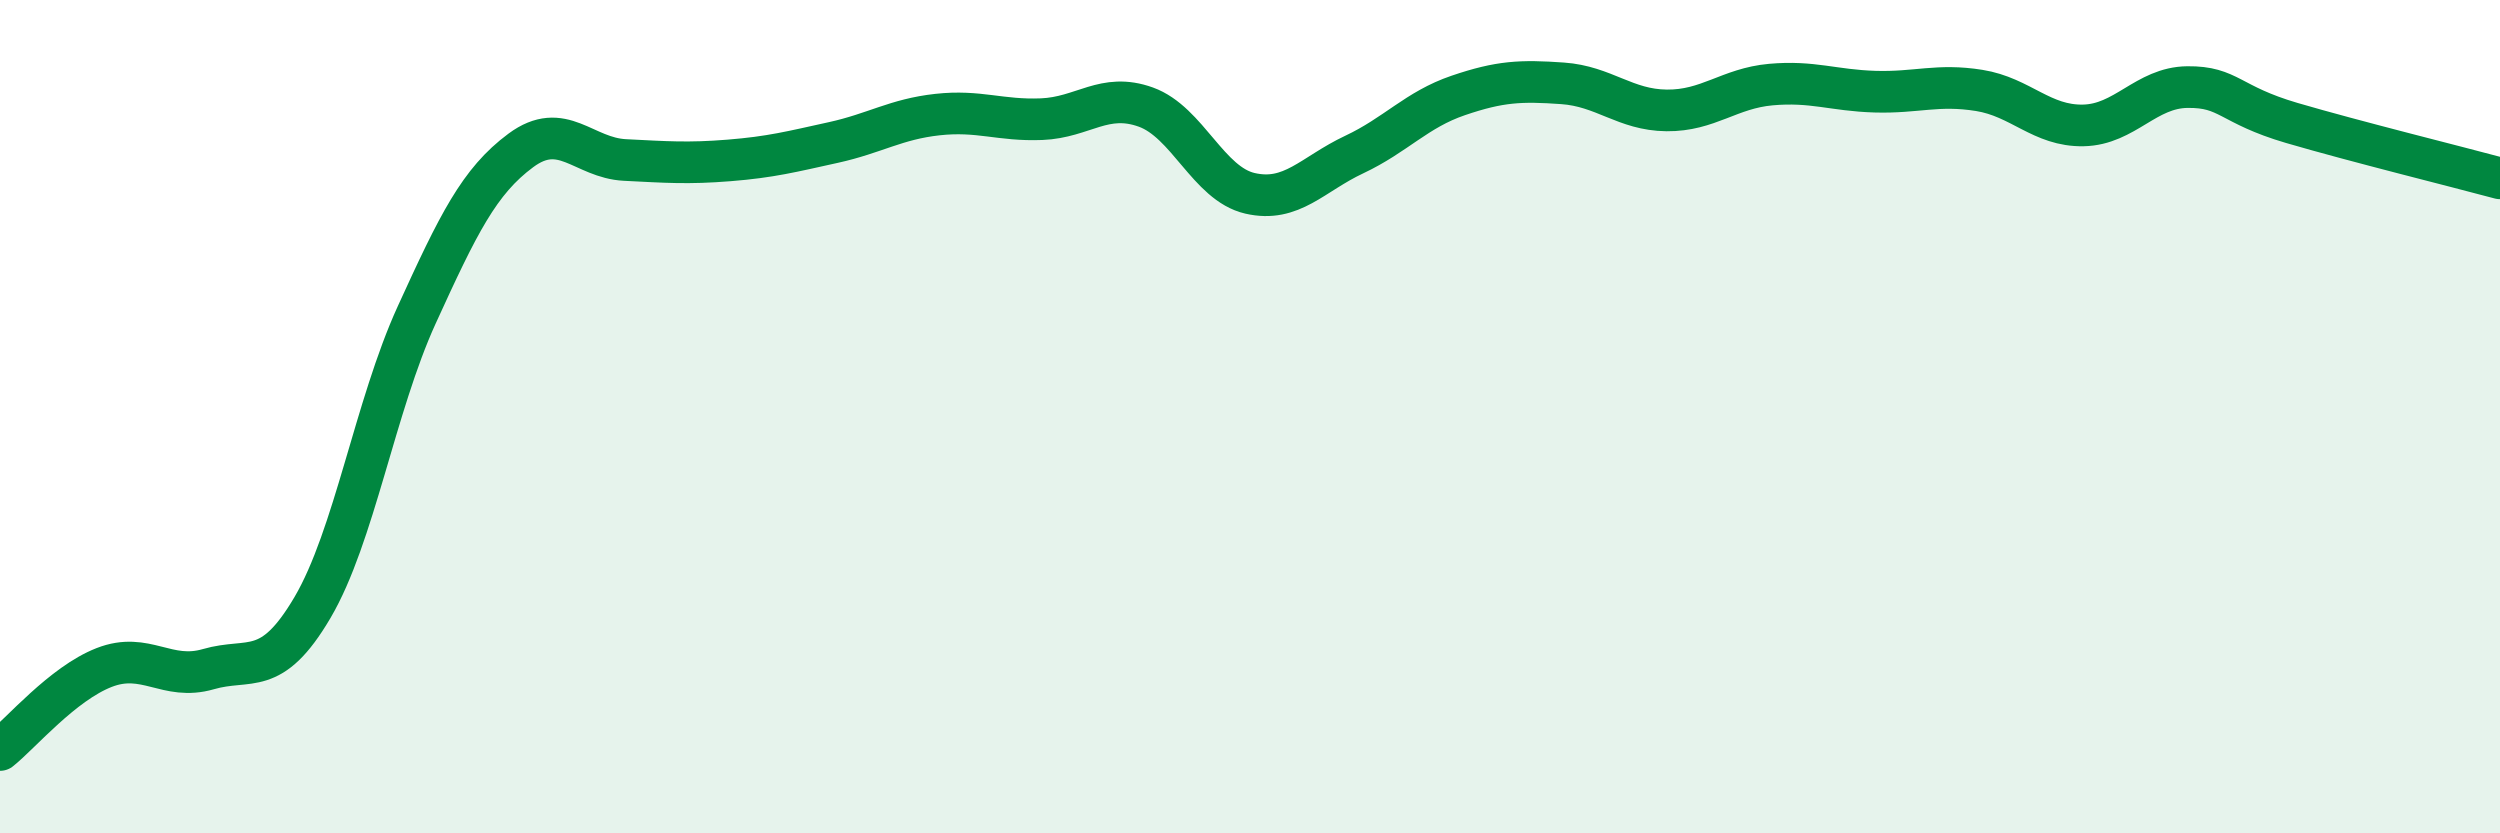
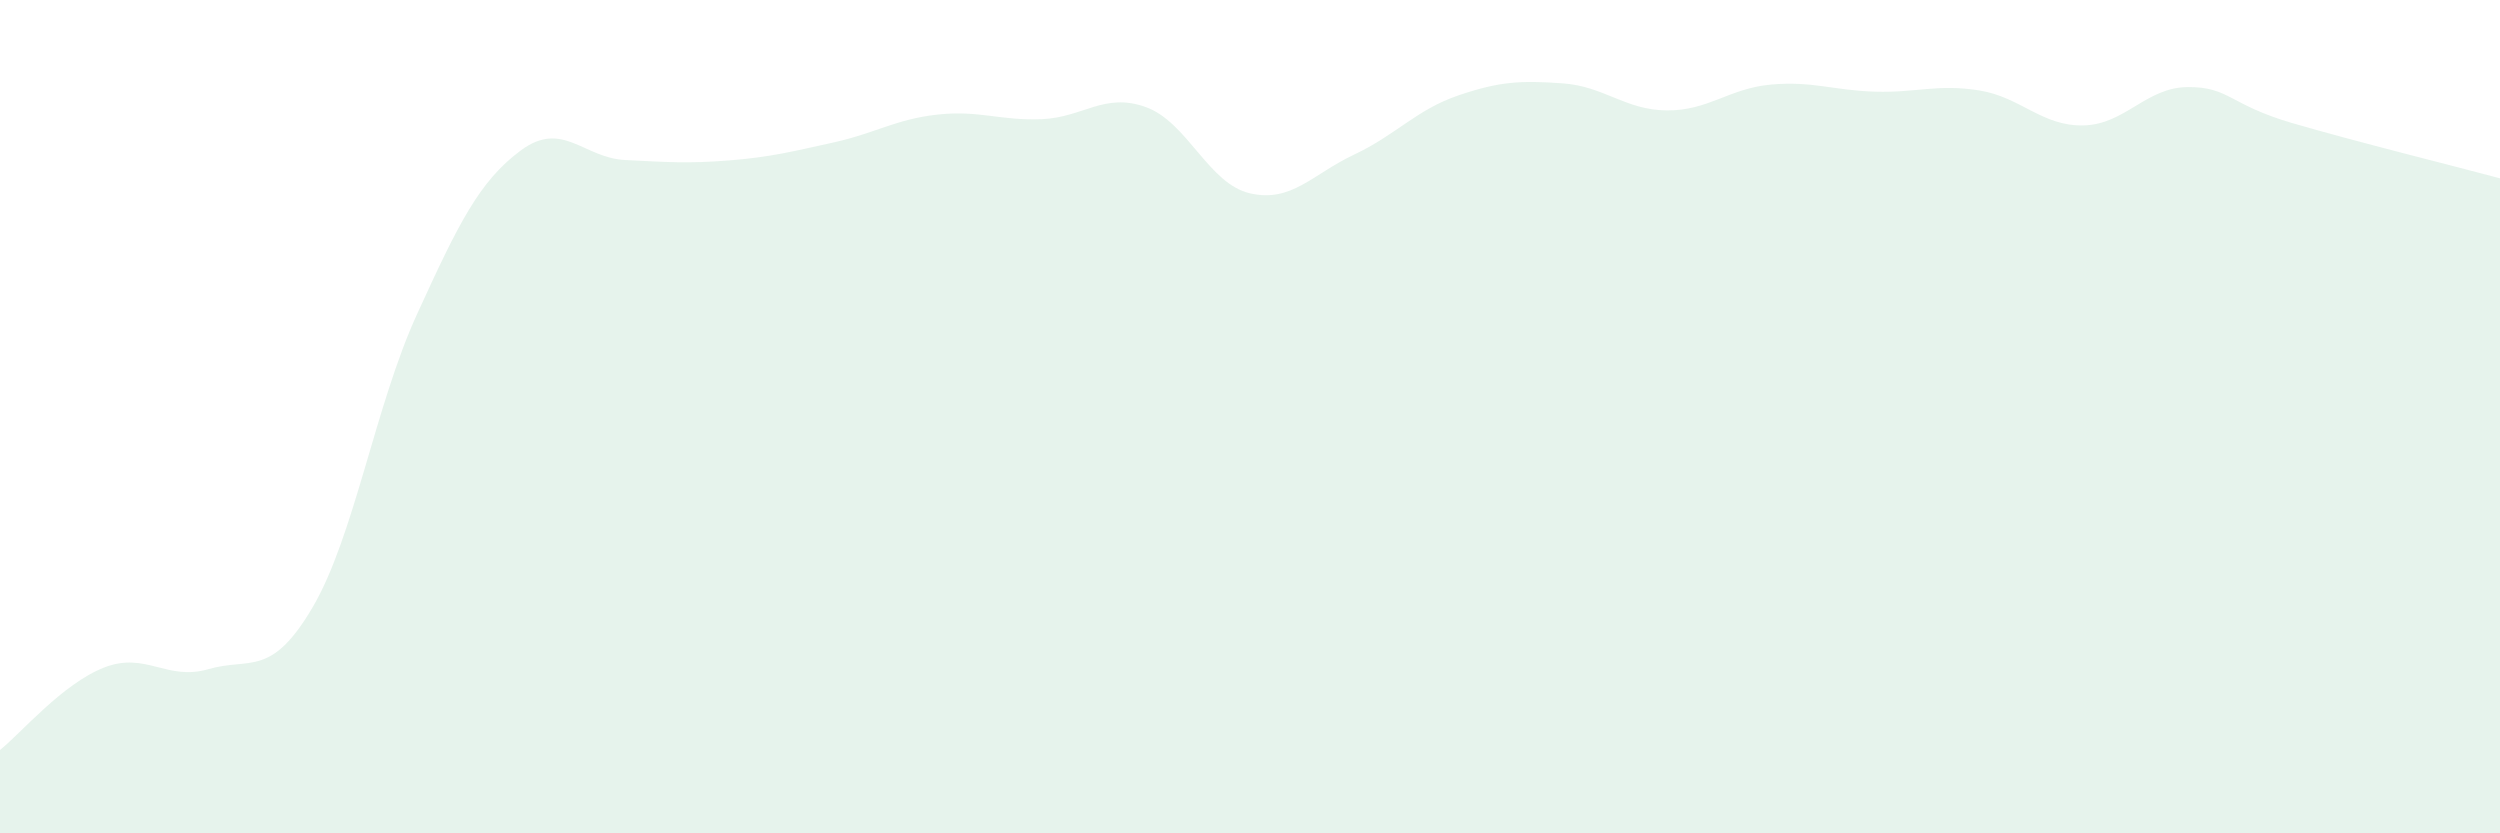
<svg xmlns="http://www.w3.org/2000/svg" width="60" height="20" viewBox="0 0 60 20">
  <path d="M 0,18 C 0.5,17.6 1.5,16.41 2.5,16.02 C 3.5,15.63 4,16.35 5,16.06 C 6,15.77 6.5,16.28 7.5,14.58 C 8.5,12.88 9,9.75 10,7.56 C 11,5.37 11.5,4.35 12.5,3.61 C 13.5,2.87 14,3.79 15,3.84 C 16,3.89 16.5,3.93 17.5,3.85 C 18.5,3.77 19,3.64 20,3.42 C 21,3.2 21.5,2.86 22.5,2.75 C 23.5,2.64 24,2.9 25,2.86 C 26,2.82 26.5,2.21 27.5,2.57 C 28.5,2.93 29,4.41 30,4.64 C 31,4.87 31.5,4.18 32.5,3.71 C 33.5,3.24 34,2.63 35,2.29 C 36,1.95 36.5,1.93 37.5,2 C 38.5,2.07 39,2.64 40,2.65 C 41,2.66 41.5,2.12 42.5,2.03 C 43.5,1.94 44,2.17 45,2.2 C 46,2.23 46.5,2.01 47.5,2.17 C 48.5,2.33 49,3.03 50,3.01 C 51,2.99 51.5,2.1 52.5,2.09 C 53.5,2.08 53.5,2.51 55,2.95 C 56.5,3.39 59,4.01 60,4.28L60 20L0 20Z" fill="#008740" opacity="0.1" stroke-linecap="round" stroke-linejoin="round" />
-   <path d="M 0,18 C 0.5,17.6 1.5,16.41 2.5,16.02 C 3.5,15.63 4,16.35 5,16.06 C 6,15.77 6.5,16.28 7.5,14.58 C 8.5,12.88 9,9.75 10,7.56 C 11,5.37 11.5,4.35 12.5,3.61 C 13.5,2.87 14,3.79 15,3.84 C 16,3.89 16.5,3.93 17.5,3.85 C 18.5,3.77 19,3.64 20,3.42 C 21,3.2 21.5,2.86 22.5,2.75 C 23.5,2.64 24,2.9 25,2.86 C 26,2.82 26.5,2.21 27.5,2.57 C 28.5,2.93 29,4.41 30,4.64 C 31,4.87 31.5,4.18 32.5,3.71 C 33.5,3.24 34,2.63 35,2.29 C 36,1.95 36.5,1.93 37.5,2 C 38.5,2.07 39,2.64 40,2.65 C 41,2.66 41.5,2.12 42.5,2.03 C 43.5,1.94 44,2.17 45,2.2 C 46,2.23 46.5,2.01 47.5,2.17 C 48.5,2.33 49,3.03 50,3.01 C 51,2.99 51.5,2.1 52.5,2.09 C 53.5,2.08 53.5,2.51 55,2.95 C 56.5,3.39 59,4.01 60,4.28" stroke="#008740" stroke-width="1" fill="none" stroke-linecap="round" stroke-linejoin="round" />
</svg>